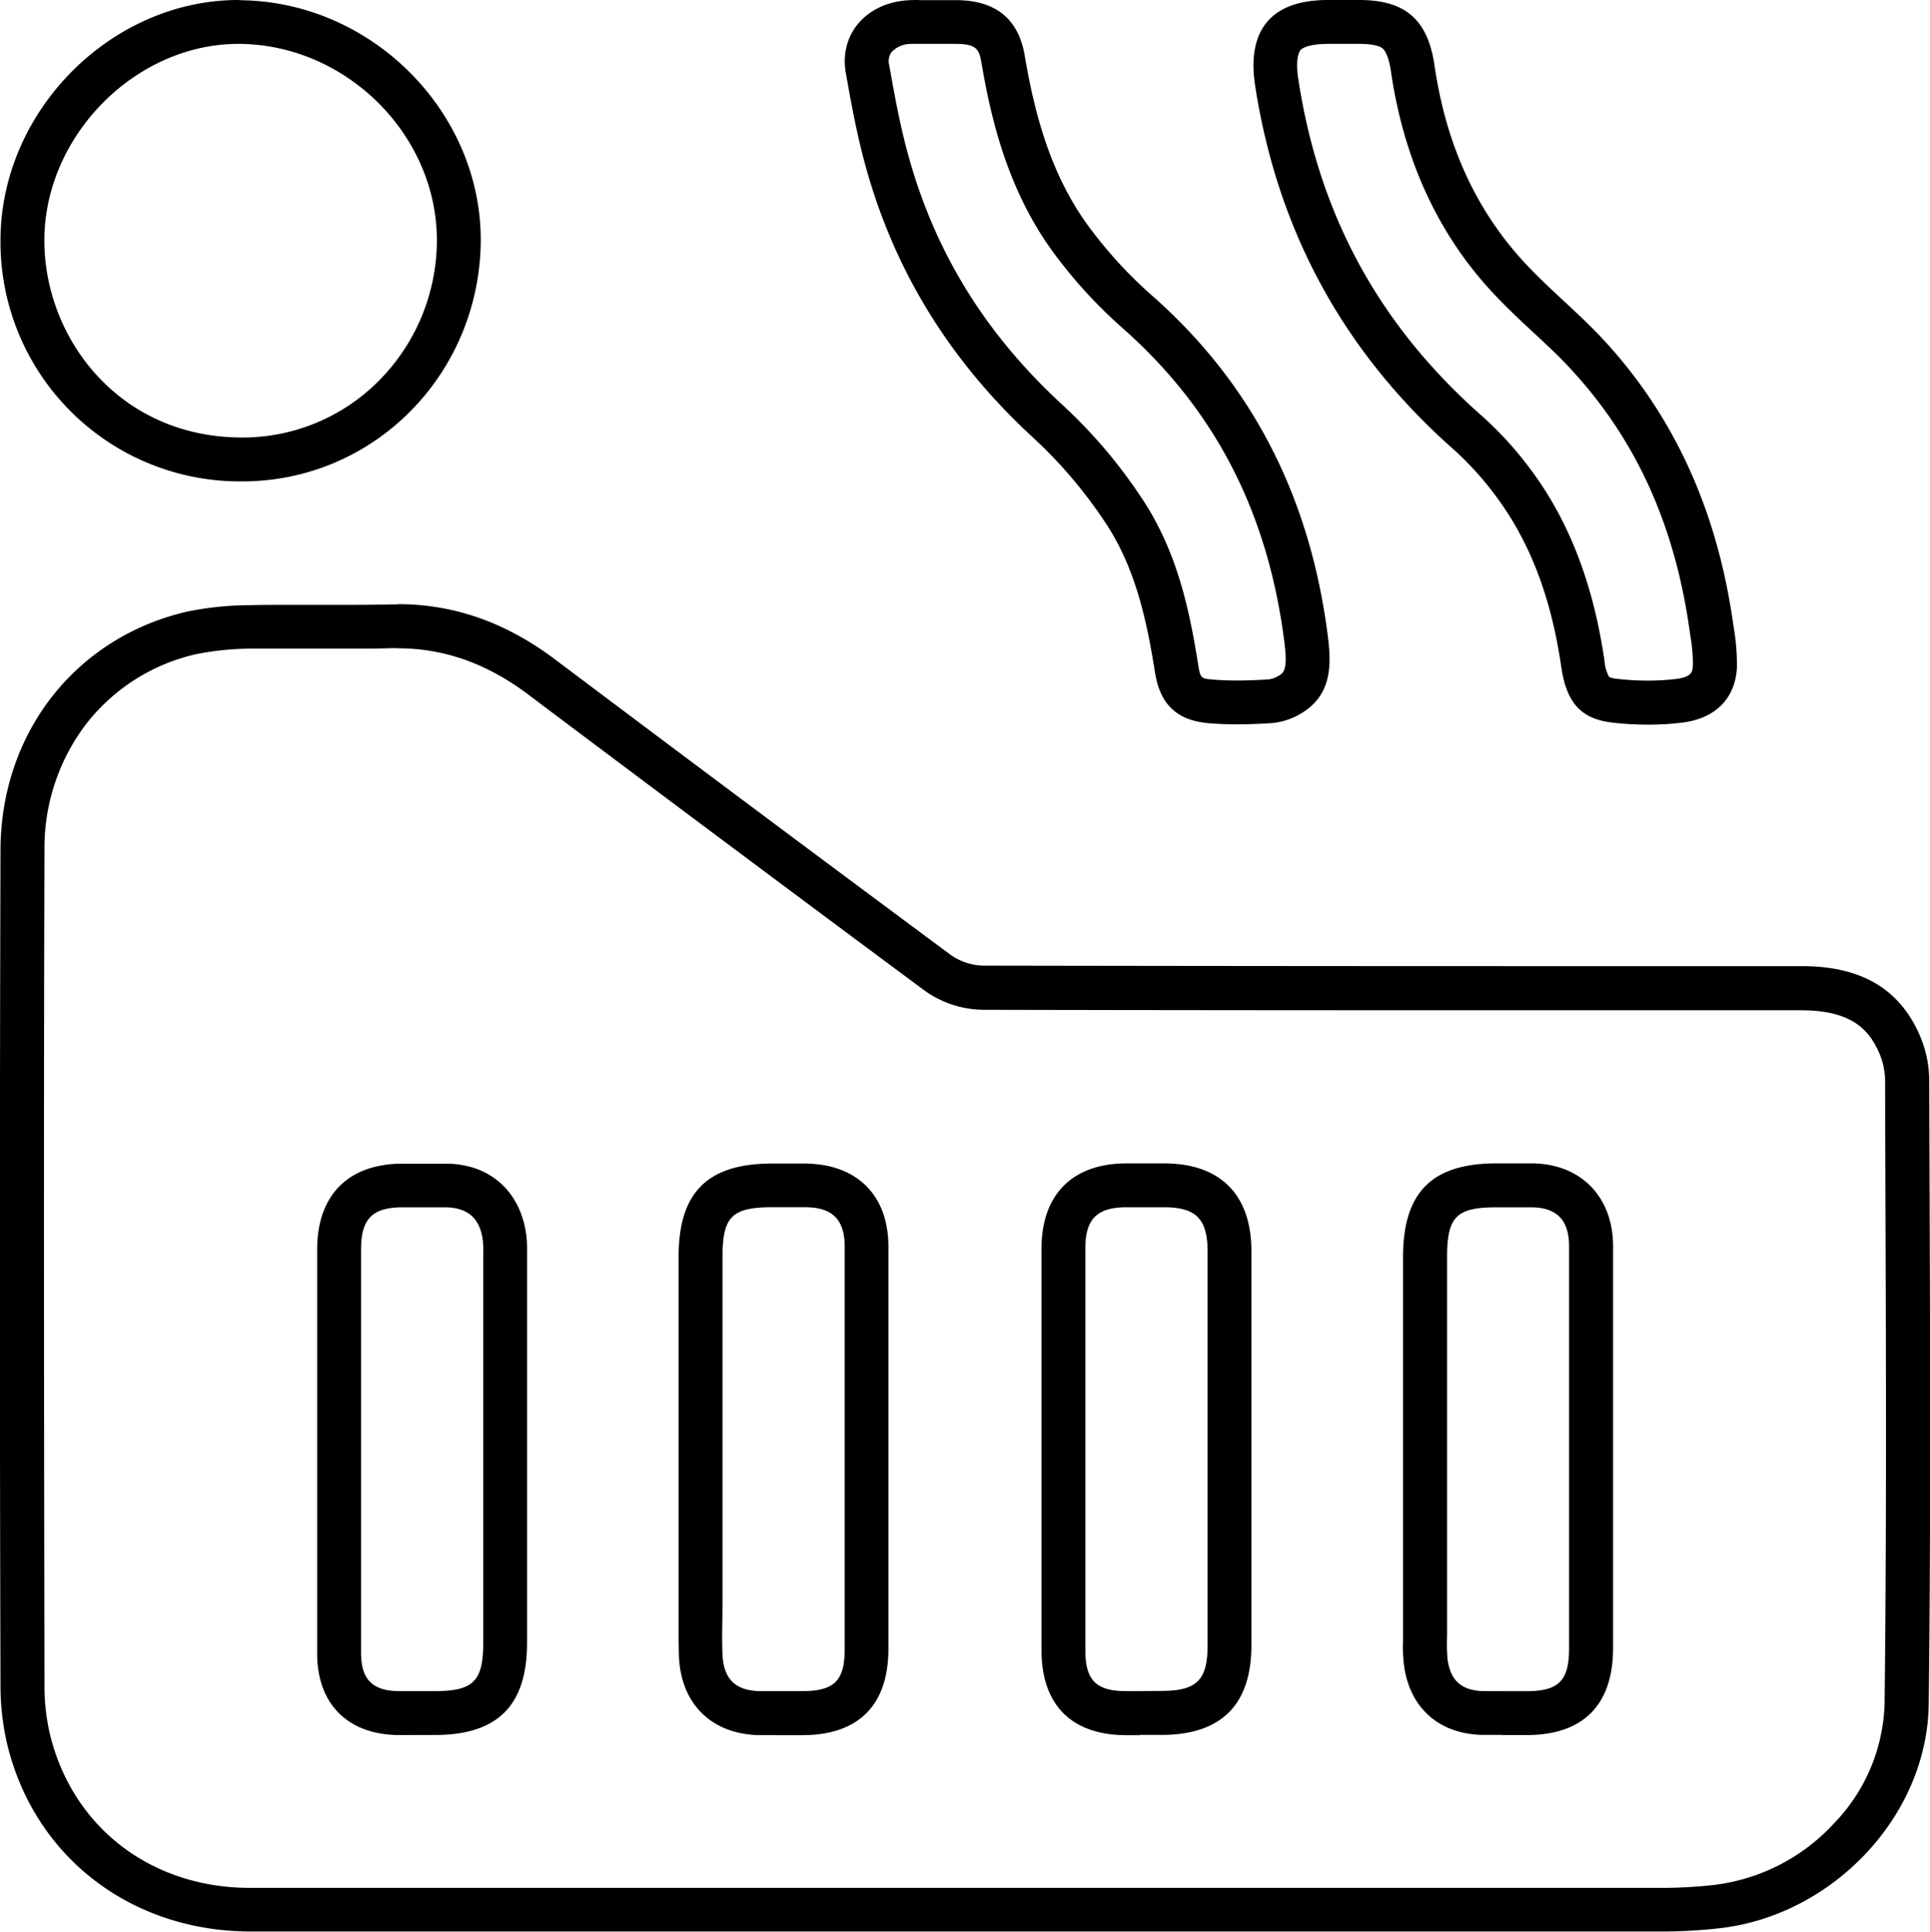
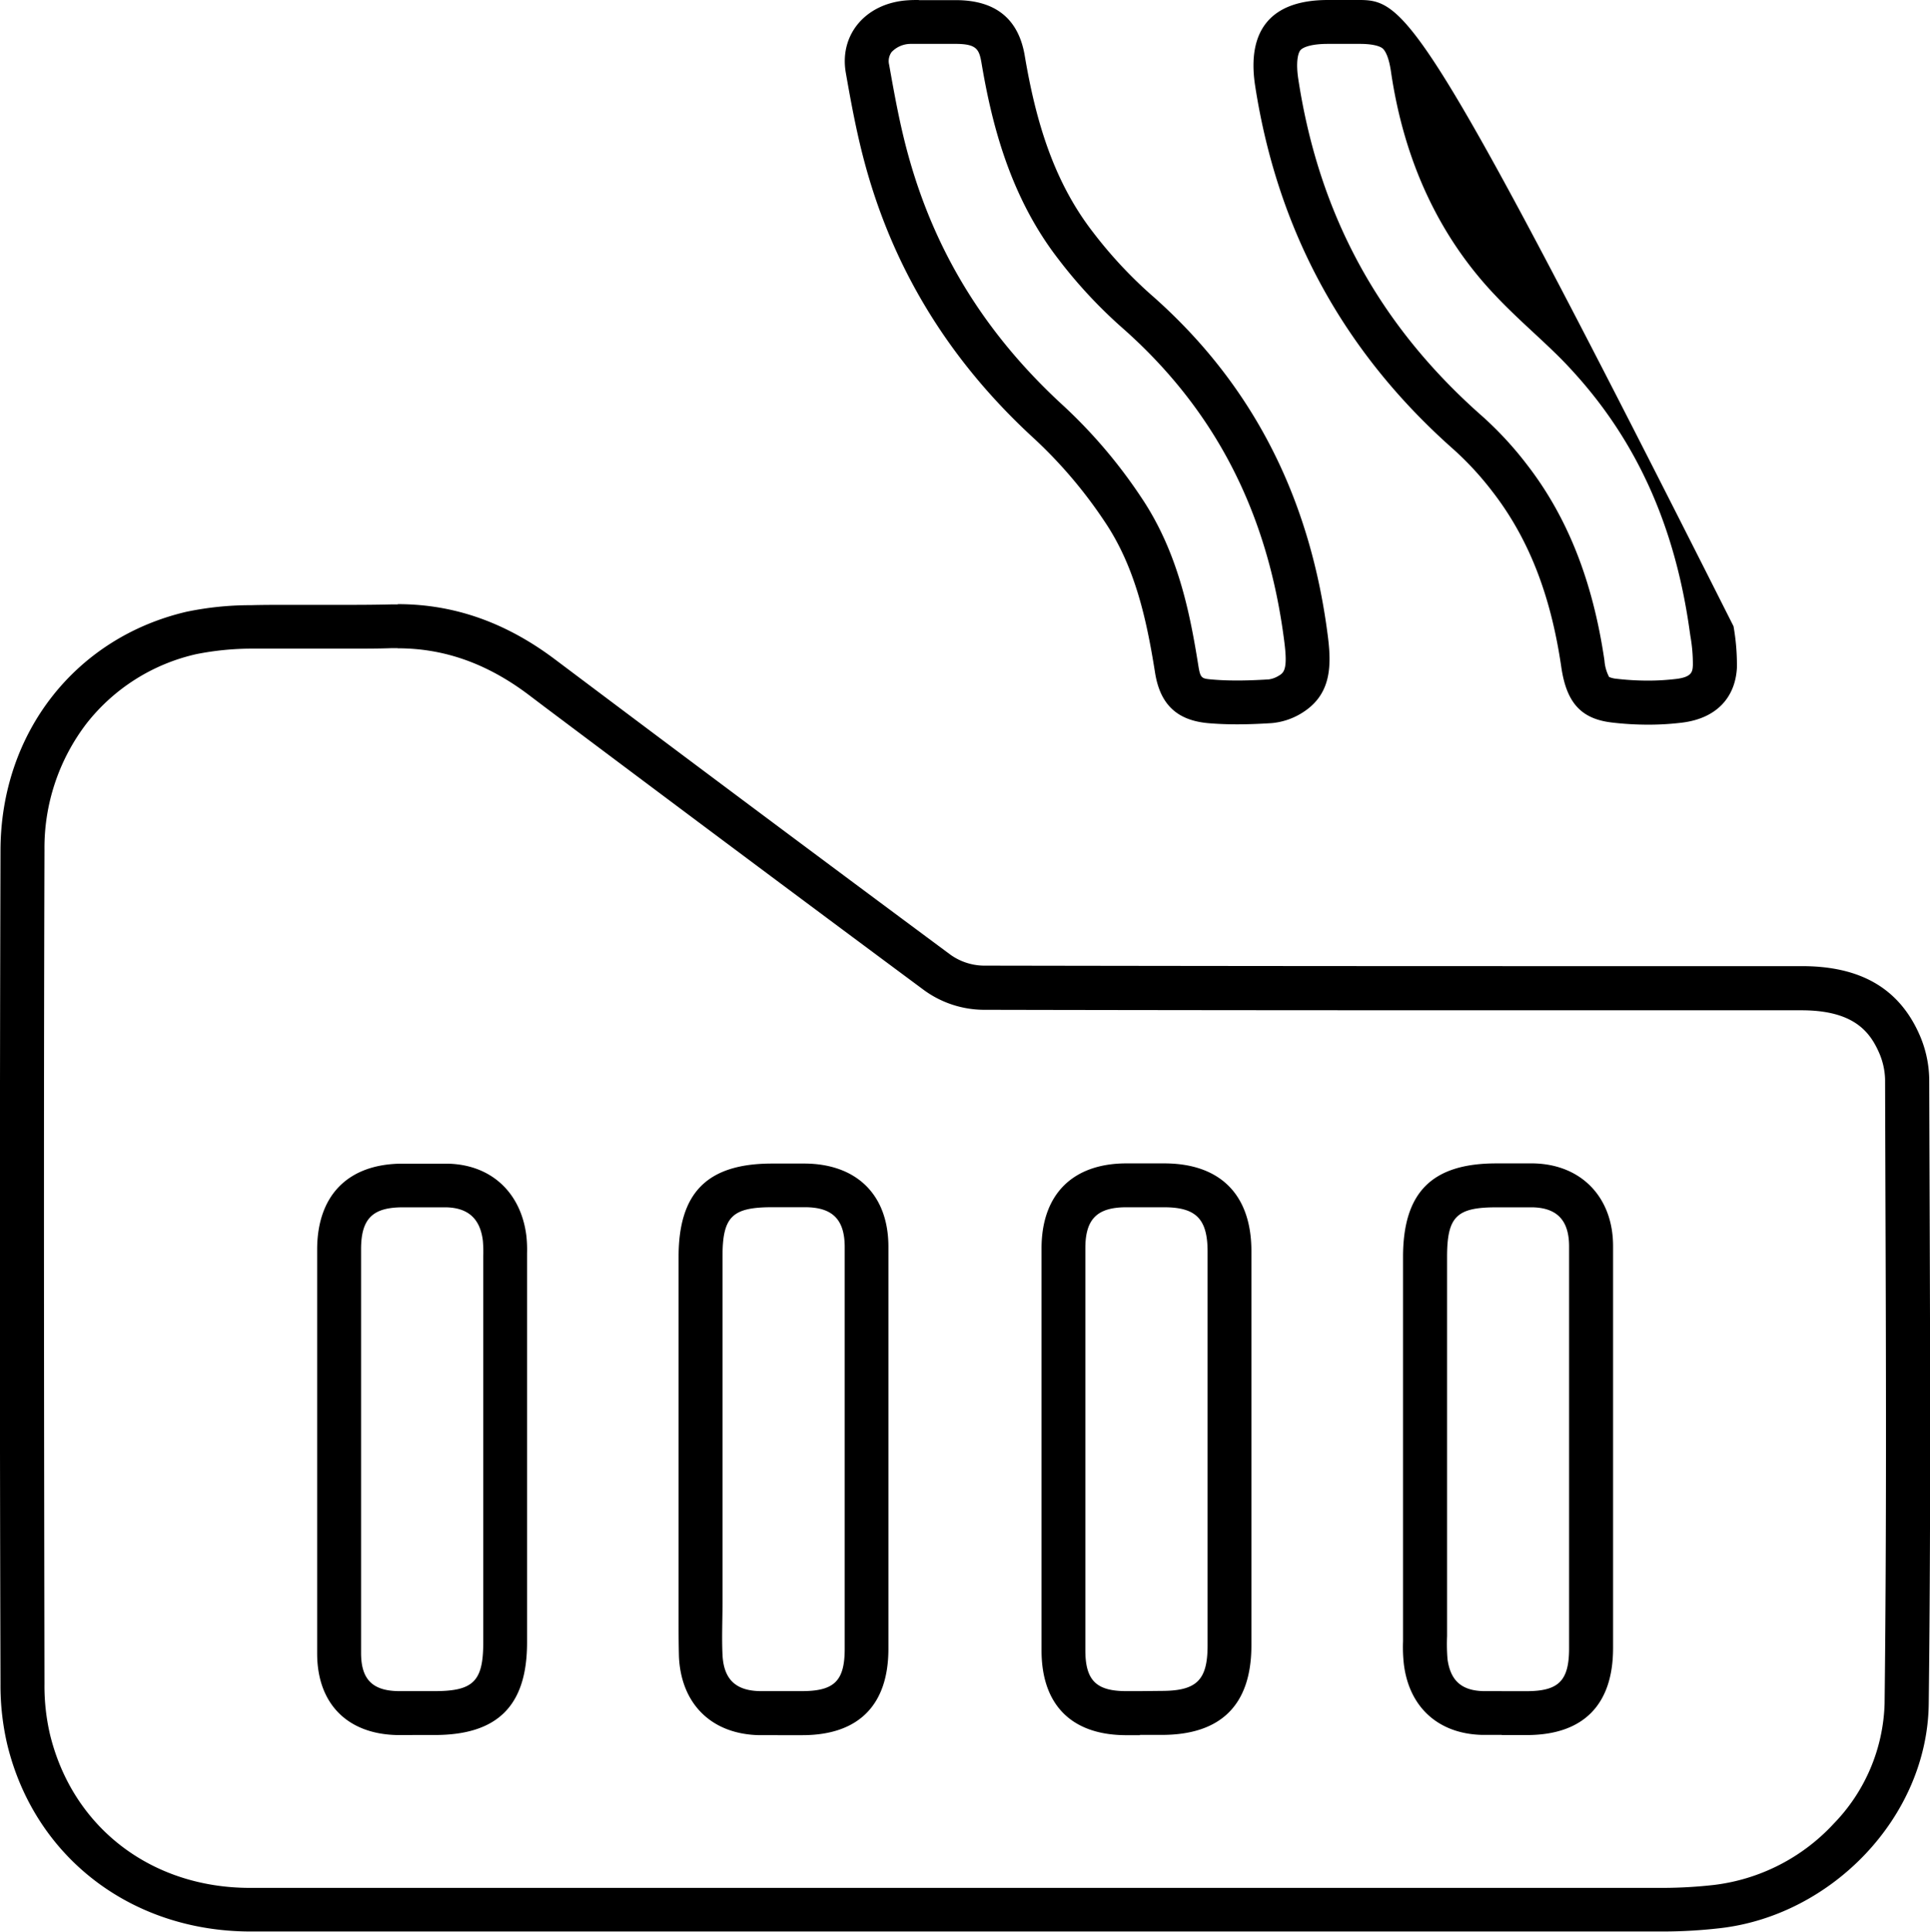
<svg xmlns="http://www.w3.org/2000/svg" viewBox="0 0 351.93 352.2">
  <title>Recurso 20</title>
  <g id="Capa_2" data-name="Capa 2">
    <g id="Capa_1-2" data-name="Capa 1">
      <path d="M72.54,118.19c8.44,0,16.22,2.75,23.77,8.41l3,2.27c22.65,17,46.07,34.5,69.2,51.65a18.7,18.7,0,0,0,10.72,3.57c35.48.08,70.59.09,100.26.09h49c9.37,0,12.36,3.79,14.05,7.5a13.06,13.06,0,0,1,1.2,5.08l.06,19.71c.11,30.85.22,62.75-.15,94.09a32.73,32.73,0,0,1-9.29,21.92,35.51,35.51,0,0,1-21.7,11.14,84.68,84.68,0,0,1-9.2.55c-26.77,0-53.19,0-75.51,0H99.88q-27.15,0-54.29,0c-18,0-32.35-11-36.48-28a38.88,38.88,0,0,1-1-9.17c-.08-49.44-.16-100.56,0-152a37.27,37.27,0,0,1,7.7-23.14,35.28,35.28,0,0,1,20-12.61,52.1,52.1,0,0,1,10.11-1c1.88,0,3.87,0,6.27,0l5.7,0,5.8,0c3,0,5.47,0,7.79-.09h1M75.19,316.3h4.07c11.49,0,16.84-5.35,16.85-16.83v-71a23.53,23.53,0,0,0-.13-3.21c-1-7.92-6.49-13-14.45-13.12-1.09,0-2.27,0-3.62,0H73.28c-9.81.06-15.44,5.76-15.45,15.65q0,13.14,0,26.28v10c0,3.54,0,7.09,0,10.64,0,8.76,0,17.81,0,26.72,0,9.15,5.5,14.71,14.63,14.88.91,0,1.81,0,2.72,0m198.67,0h4.68c10.2-.05,15.6-5.52,15.61-15.82q0-13.19,0-26.37V253.61c0-8.67,0-17.63,0-26.45s-5.71-14.87-14.48-15.07c-.92,0-1.85,0-2.77,0h-4.05c-11.73,0-17,5.27-17,17.09q0,34.54,0,69.1c0,.31,0,.63,0,.94a28,28,0,0,0,.16,4.25c1,7.83,6.33,12.62,14.26,12.81,1.08,0,2.22,0,3.58,0m-66,0h4c10.83,0,16.33-5.49,16.35-16.27q0-12.72,0-25.43V264.41c0-3.52,0-7,0-10.55,0-8.44,0-17.17,0-25.77,0-10.29-5.68-16-15.91-16h-7.07c-9.69.08-15.26,5.71-15.29,15.44q0,9,0,18v20.88q0,17.24,0,34.46c0,9.88,5.41,15.37,15.21,15.46h2.74m-66.07,0h4.5c10.26,0,15.69-5.48,15.7-15.72q0-13.05,0-26.1v-20.8c0-8.65,0-17.61,0-26.42,0-9.4-5.71-15.08-15.19-15.17h-6c-11.8,0-17.06,5.24-17.07,17v63.17c0,.91,0,1.81,0,2.72,0,2.29,0,4.65.07,7.08.42,8.62,6,14.08,14.67,14.24q1.68,0,3.36,0M72.54,110.19c-.41,0-.83,0-1.25,0-2.53.06-5.06.08-7.58.08-3.84,0-7.67,0-11.5,0-2.15,0-4.29,0-6.43.06A57.11,57.11,0,0,0,34,111.53C13.8,116.25.15,133.56.09,155q-.22,76,0,152a47.25,47.25,0,0,0,1.24,11.06c5,20.54,22.6,34,44.25,34.06q27.15,0,54.3,0H228q37.75,0,75.52,0a92,92,0,0,0,10.09-.6c20.46-2.32,37.84-20.34,38.09-40.91.45-38,.2-76,.09-113.92a21,21,0,0,0-1.92-8.38c-4.14-9.07-11.89-12.18-21.33-12.18h-49q-50.11,0-100.24-.09a10.73,10.73,0,0,1-6-2q-36.18-26.83-72.19-53.9c-8.52-6.38-17.88-10-28.57-10ZM75.19,308.3c-.86,0-1.71,0-2.57,0-4.69-.08-6.76-2.13-6.78-6.9,0-12.45,0-24.9,0-37.34q0-18.15,0-36.3c0-5.55,2.06-7.63,7.5-7.66l4.58,0c1.15,0,2.3,0,3.44,0,4,.09,6.2,2.07,6.69,6.08a23.58,23.58,0,0,1,.07,2.79v70.49c0,7.05-1.81,8.84-8.86,8.84Zm198.67,0-3.38,0c-4-.1-6-1.95-6.53-5.83a34.27,34.27,0,0,1-.08-4.18q0-34.56,0-69.1c0-7.38,1.69-9.09,9-9.09l4,0,2.59,0c4.46.1,6.65,2.38,6.66,7.09,0,12.33,0,24.66,0,37q0,18.15,0,36.3c0,5.89-1.87,7.79-7.64,7.82l-4.65,0Zm-66,0h-2.67c-5.33-.05-7.28-2-7.28-7.47q0-23.9,0-47.81c0-8.49,0-17,0-25.47,0-5.29,2.13-7.42,7.35-7.46h7c5.81,0,7.92,2.11,7.94,8,0,12.1,0,24.19,0,36.29,0,11.87,0,23.73,0,35.6,0,6.33-2,8.27-8.36,8.28Zm-66.07,0q-1.61,0-3.21,0c-4.42-.08-6.61-2.14-6.83-6.62-.15-3.13,0-6.28,0-9.42V229.08c0-7.29,1.74-9,9.08-9h5.93c5,0,7.25,2.19,7.27,7.2,0,12.33,0,24.66,0,37q0,18.14,0,36.29c0,5.85-1.88,7.71-7.73,7.73l-4.47,0Z" />
-       <path d="M43.48,8h.57C63.59,8.39,79.9,25,79.66,44.2A36.38,36.38,0,0,1,69.09,69.41,35,35,0,0,1,44.15,79.76h-.23C21.4,79.62,8,61.31,8.09,43.69,8.18,24.7,24.72,8,43.48,8m0-8C20.33,0,.2,20.11.09,43.66a43.65,43.65,0,0,0,43.78,44.1h.28c24,0,43.1-19.4,43.51-43.42C88,20.71,68.09.47,44.19.05Z" />
      <path d="M167.58,8h1.47l1.71,0h3.79c3.52.07,4,1,4.42,3.46,1.78,10.54,5,24.13,14,35.75a87.34,87.34,0,0,0,11.46,12.37c17,14.9,26.79,33.73,29.78,57.57.64,5.07-.15,5.53-1.15,6.11a4.59,4.59,0,0,1-1.72.6c-2.14.13-4,.2-5.74.2s-3.13-.06-4.56-.18c-1.91-.17-2.15-.19-2.52-2.49-1.54-9.68-3.74-20.83-10.47-30.79a92.48,92.48,0,0,0-14-16.5c-14.24-13-23.55-28-28.47-45.95-1.42-5.15-2.4-10.43-3.44-16.31a2.82,2.82,0,0,1,.45-2.36A4.84,4.84,0,0,1,166.11,8c.42,0,.88,0,1.47,0m0-8c-.65,0-1.3,0-2,.05C158,.51,153,6.19,154.23,13.26c1,5.72,2.07,11.46,3.6,17,5.38,19.57,15.78,36,30.79,49.74a84.25,84.25,0,0,1,12.8,15.07c5.56,8.23,7.66,17.85,9.2,27.56.92,5.79,4,8.71,9.73,9.21,1.74.15,3.49.21,5.25.21,2.09,0,4.18-.09,6.26-.22a12.51,12.51,0,0,0,5.24-1.67c5.51-3.22,5.76-8.34,5.05-14-3.13-24.89-13.41-46-32.46-62.61a80.3,80.3,0,0,1-10.4-11.24C192,32.9,188.82,21.76,186.86,10.16c-1.13-6.72-5.3-10-12.14-10.13h-4c-1.06,0-2.12,0-3.18,0Z" />
-       <path d="M246.91,8H248c2,0,3.54.32,4.15.86.3.27,1.06,1.21,1.49,4.2,2.38,16.26,8.76,30,19,40.77,2.32,2.46,4.75,4.72,7.1,6.9,2.52,2.34,4.9,4.56,7,6.89,11.75,12.81,18.74,28.38,21.39,47.6l.11.75a28.86,28.86,0,0,1,.45,5.32c-.06,1.09-.12,2.11-2.93,2.47a42.75,42.75,0,0,1-5.27.32,49.65,49.65,0,0,1-5.67-.33,4.63,4.63,0,0,1-1.4-.33,7.56,7.56,0,0,1-.85-3c-2.13-14.55-6.78-26.27-14.21-35.82a63.69,63.69,0,0,0-8.11-8.75c-18.76-16.53-29.72-36.62-33.51-61.43-.46-3-.08-4.72.39-5.27s2-1.15,5-1.15h4.77m0-8h-4.78c-10.28,0-14.81,5.43-13.25,15.63Q235,55.33,265,81.88a56,56,0,0,1,7.09,7.67c7.34,9.43,10.9,20.38,12.61,32.06.93,6.36,3.48,9.44,9.23,10.11a55.68,55.68,0,0,0,6.6.39,50.14,50.14,0,0,0,6.27-.38c6.12-.78,9.6-4.48,9.92-9.95a40,40,0,0,0-.62-7.62c-2.7-19.6-9.94-37.21-23.42-51.91-4.47-4.88-9.68-9.08-14.23-13.89-9.67-10.22-14.85-22.62-16.87-36.42C260.38,3.66,256.34.06,248.06,0Z" />
+       <path d="M246.91,8H248c2,0,3.54.32,4.15.86.3.27,1.06,1.21,1.49,4.2,2.38,16.26,8.76,30,19,40.77,2.32,2.46,4.75,4.72,7.1,6.9,2.52,2.34,4.9,4.56,7,6.89,11.75,12.81,18.74,28.38,21.39,47.6l.11.75a28.86,28.86,0,0,1,.45,5.32c-.06,1.09-.12,2.11-2.93,2.47a42.75,42.75,0,0,1-5.27.32,49.65,49.65,0,0,1-5.67-.33,4.63,4.63,0,0,1-1.4-.33,7.56,7.56,0,0,1-.85-3c-2.13-14.55-6.78-26.27-14.21-35.82a63.69,63.69,0,0,0-8.11-8.75c-18.76-16.53-29.72-36.62-33.51-61.43-.46-3-.08-4.72.39-5.27s2-1.15,5-1.15h4.77m0-8h-4.78c-10.28,0-14.81,5.43-13.25,15.63Q235,55.33,265,81.88a56,56,0,0,1,7.09,7.67c7.34,9.43,10.9,20.38,12.61,32.06.93,6.36,3.48,9.44,9.23,10.11a55.68,55.68,0,0,0,6.6.39,50.14,50.14,0,0,0,6.27-.38c6.12-.78,9.6-4.48,9.92-9.95a40,40,0,0,0-.62-7.62C260.38,3.66,256.34.06,248.06,0Z" />
    </g>
  </g>
</svg>